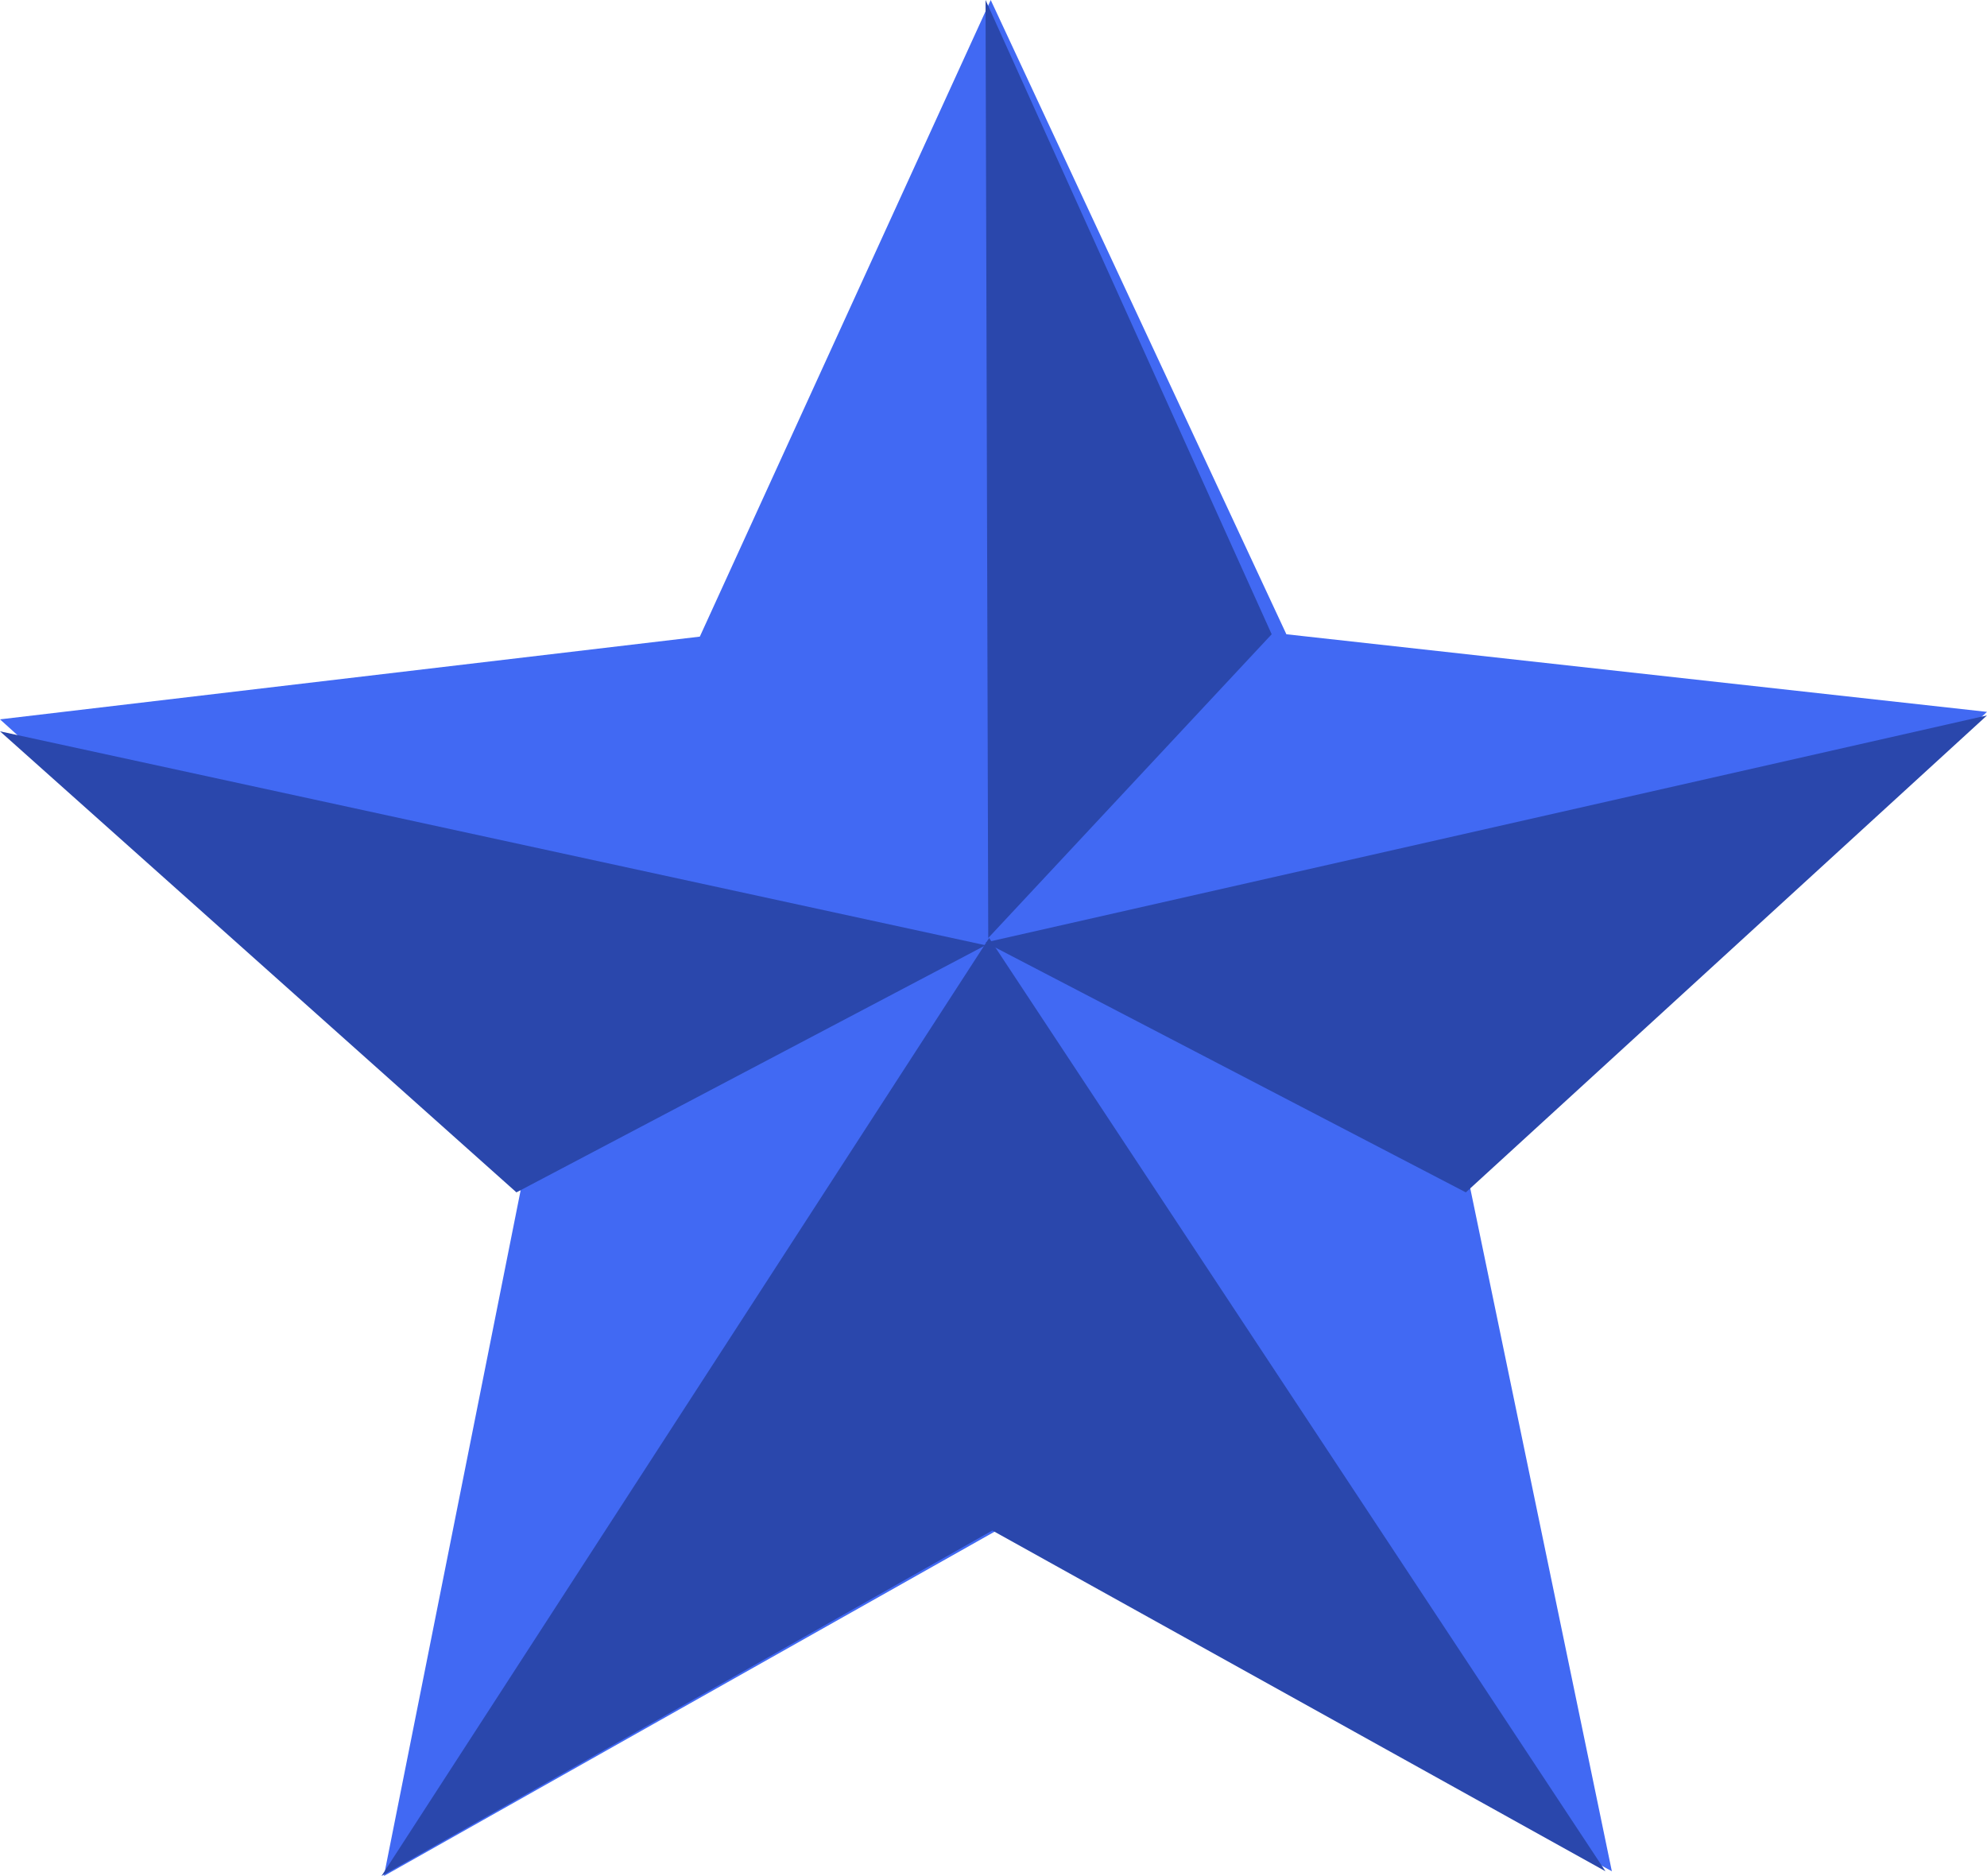
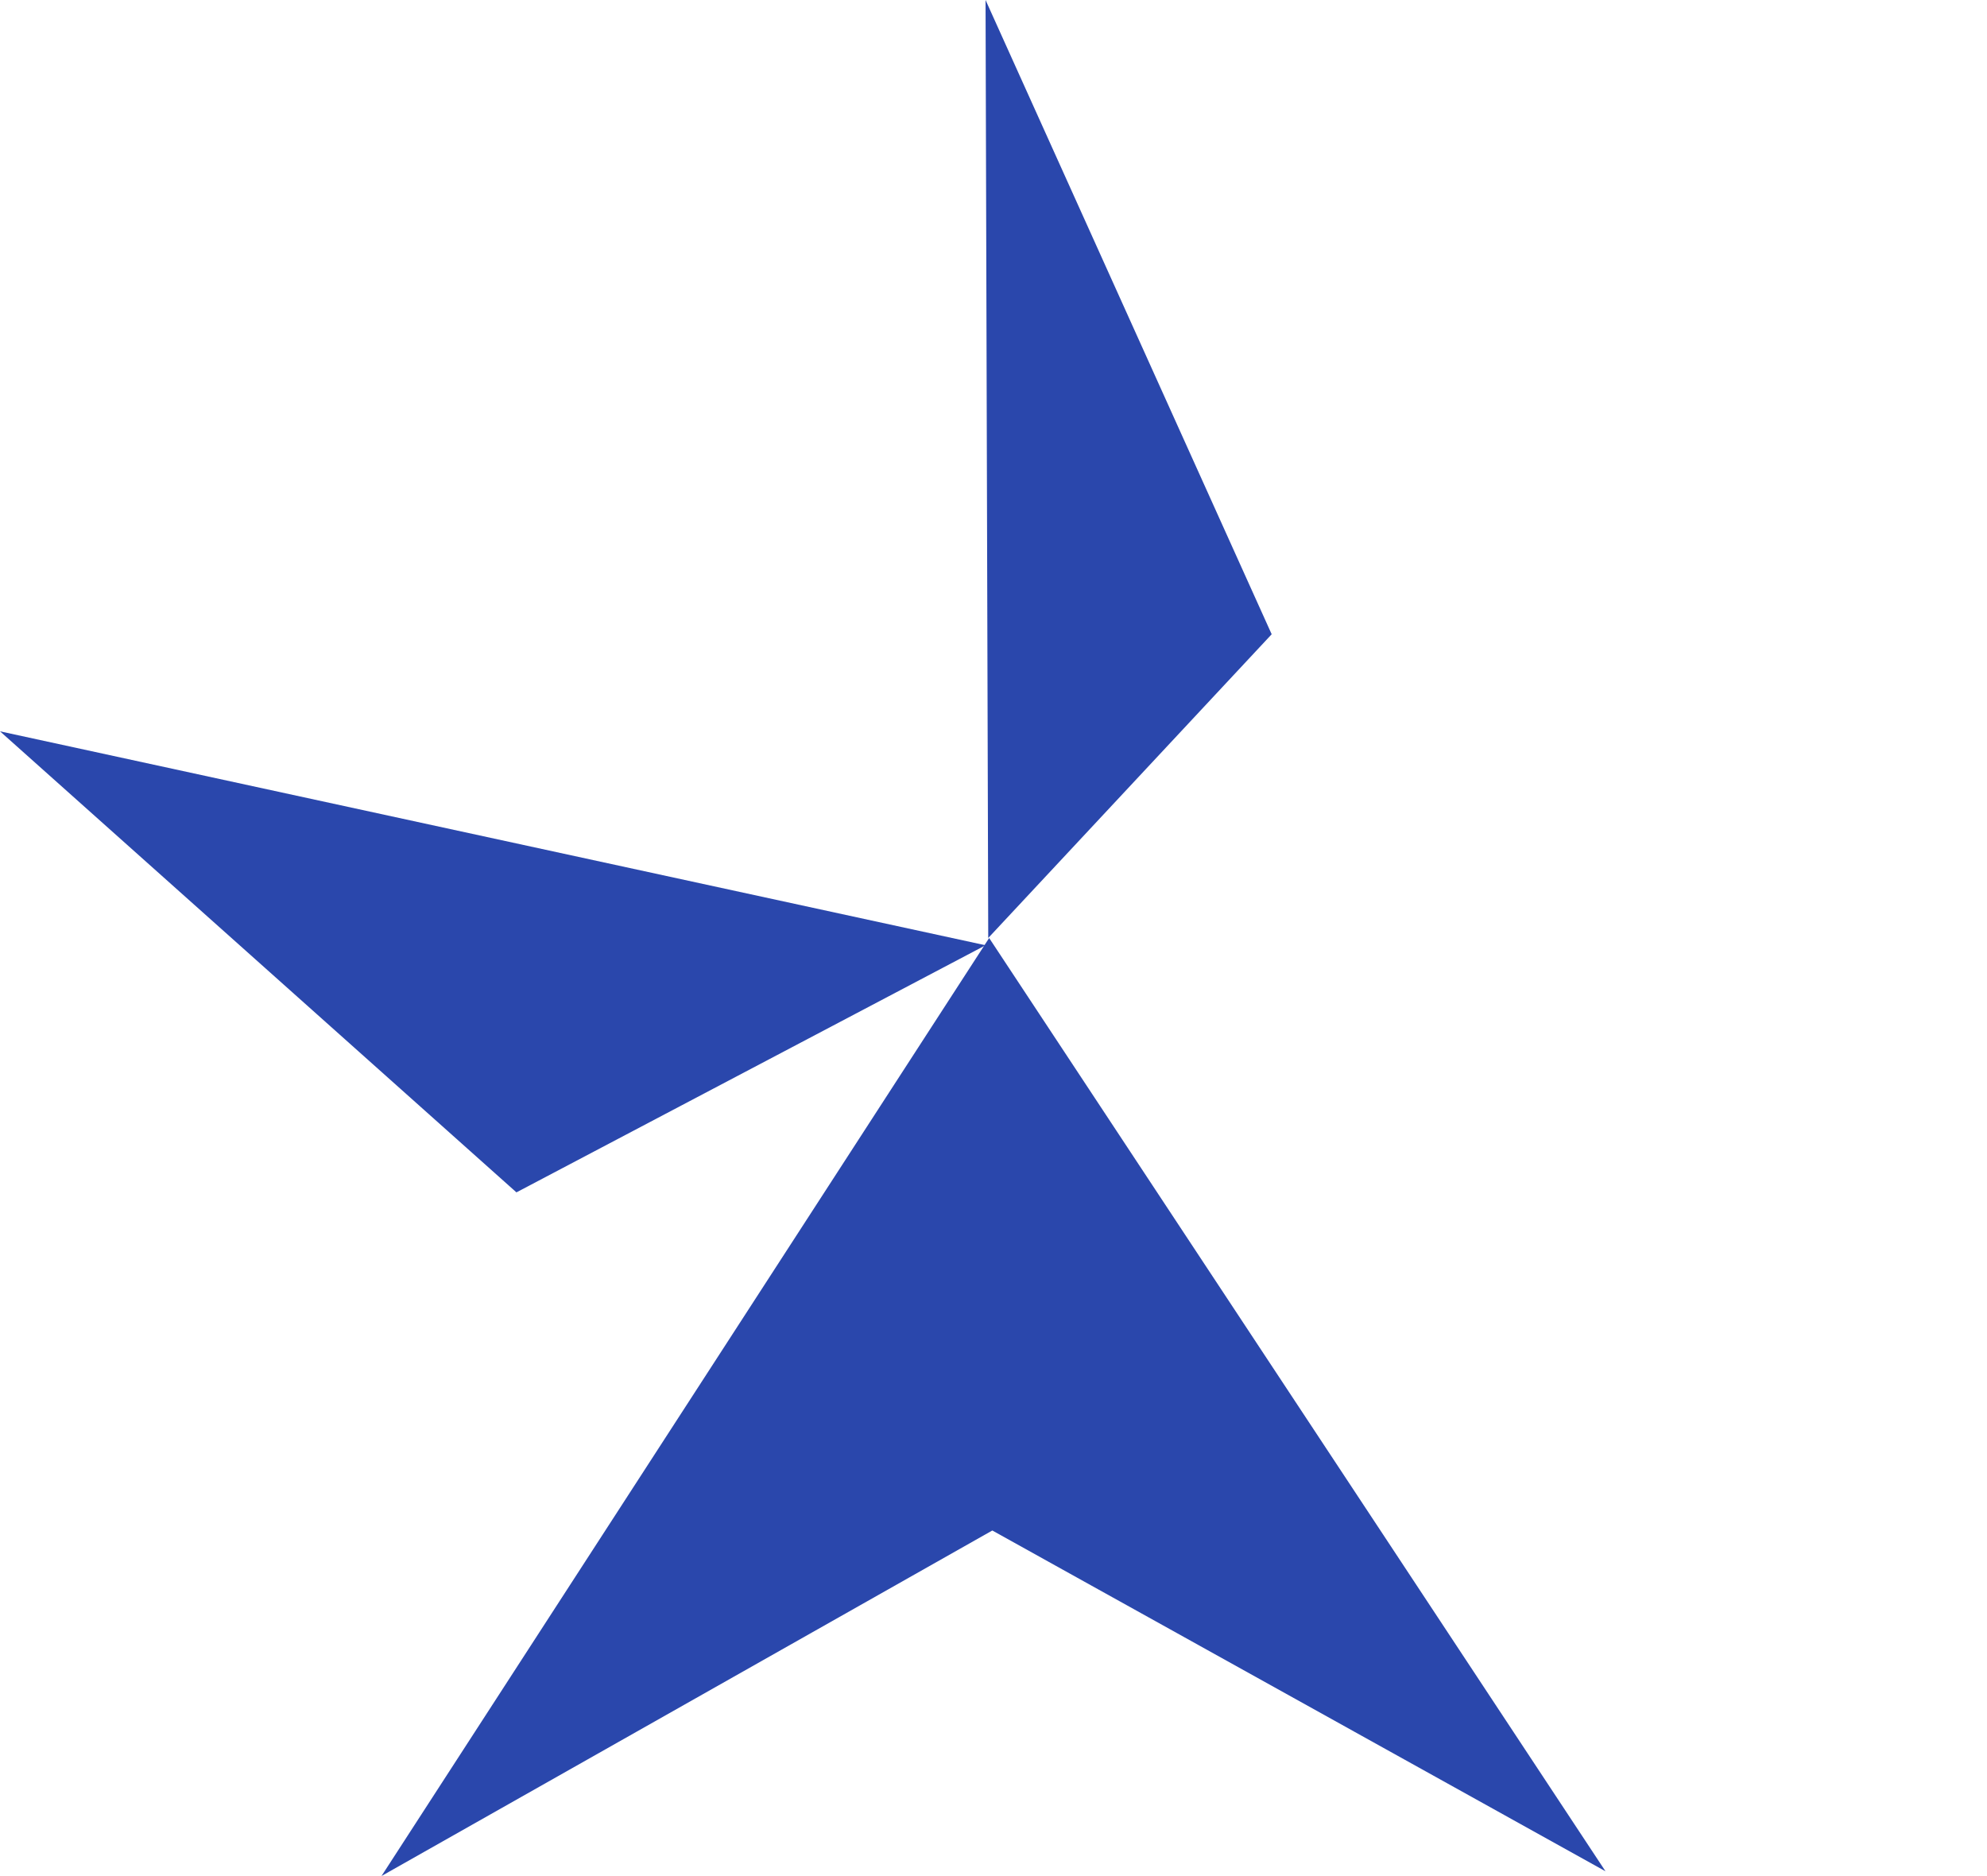
<svg xmlns="http://www.w3.org/2000/svg" width="125" height="118" viewBox="0 0 125 118" fill="none">
-   <path d="M24.15 118L32.75 74.884L0 45.247L44.025 40.044L62.325 0L80.925 39.895L125 44.777L92.475 74.661L101.4 117.703L62.7 96.268L24.15 118Z" fill="#4169F3" />
  <path d="M62 59.457L0 46L32.488 75L62 59.457Z" fill="#2A47AC" />
  <path d="M62.226 59L24 118L62.425 96.268L101 117.703L62.226 59Z" fill="#2A47AC" />
-   <path d="M62 59.279L125 45L92.215 75L62 59.279Z" fill="#2A47AC" />
  <path d="M62 0L62.169 59L80 39.895L62 0Z" fill="#2A47AC" />
</svg>